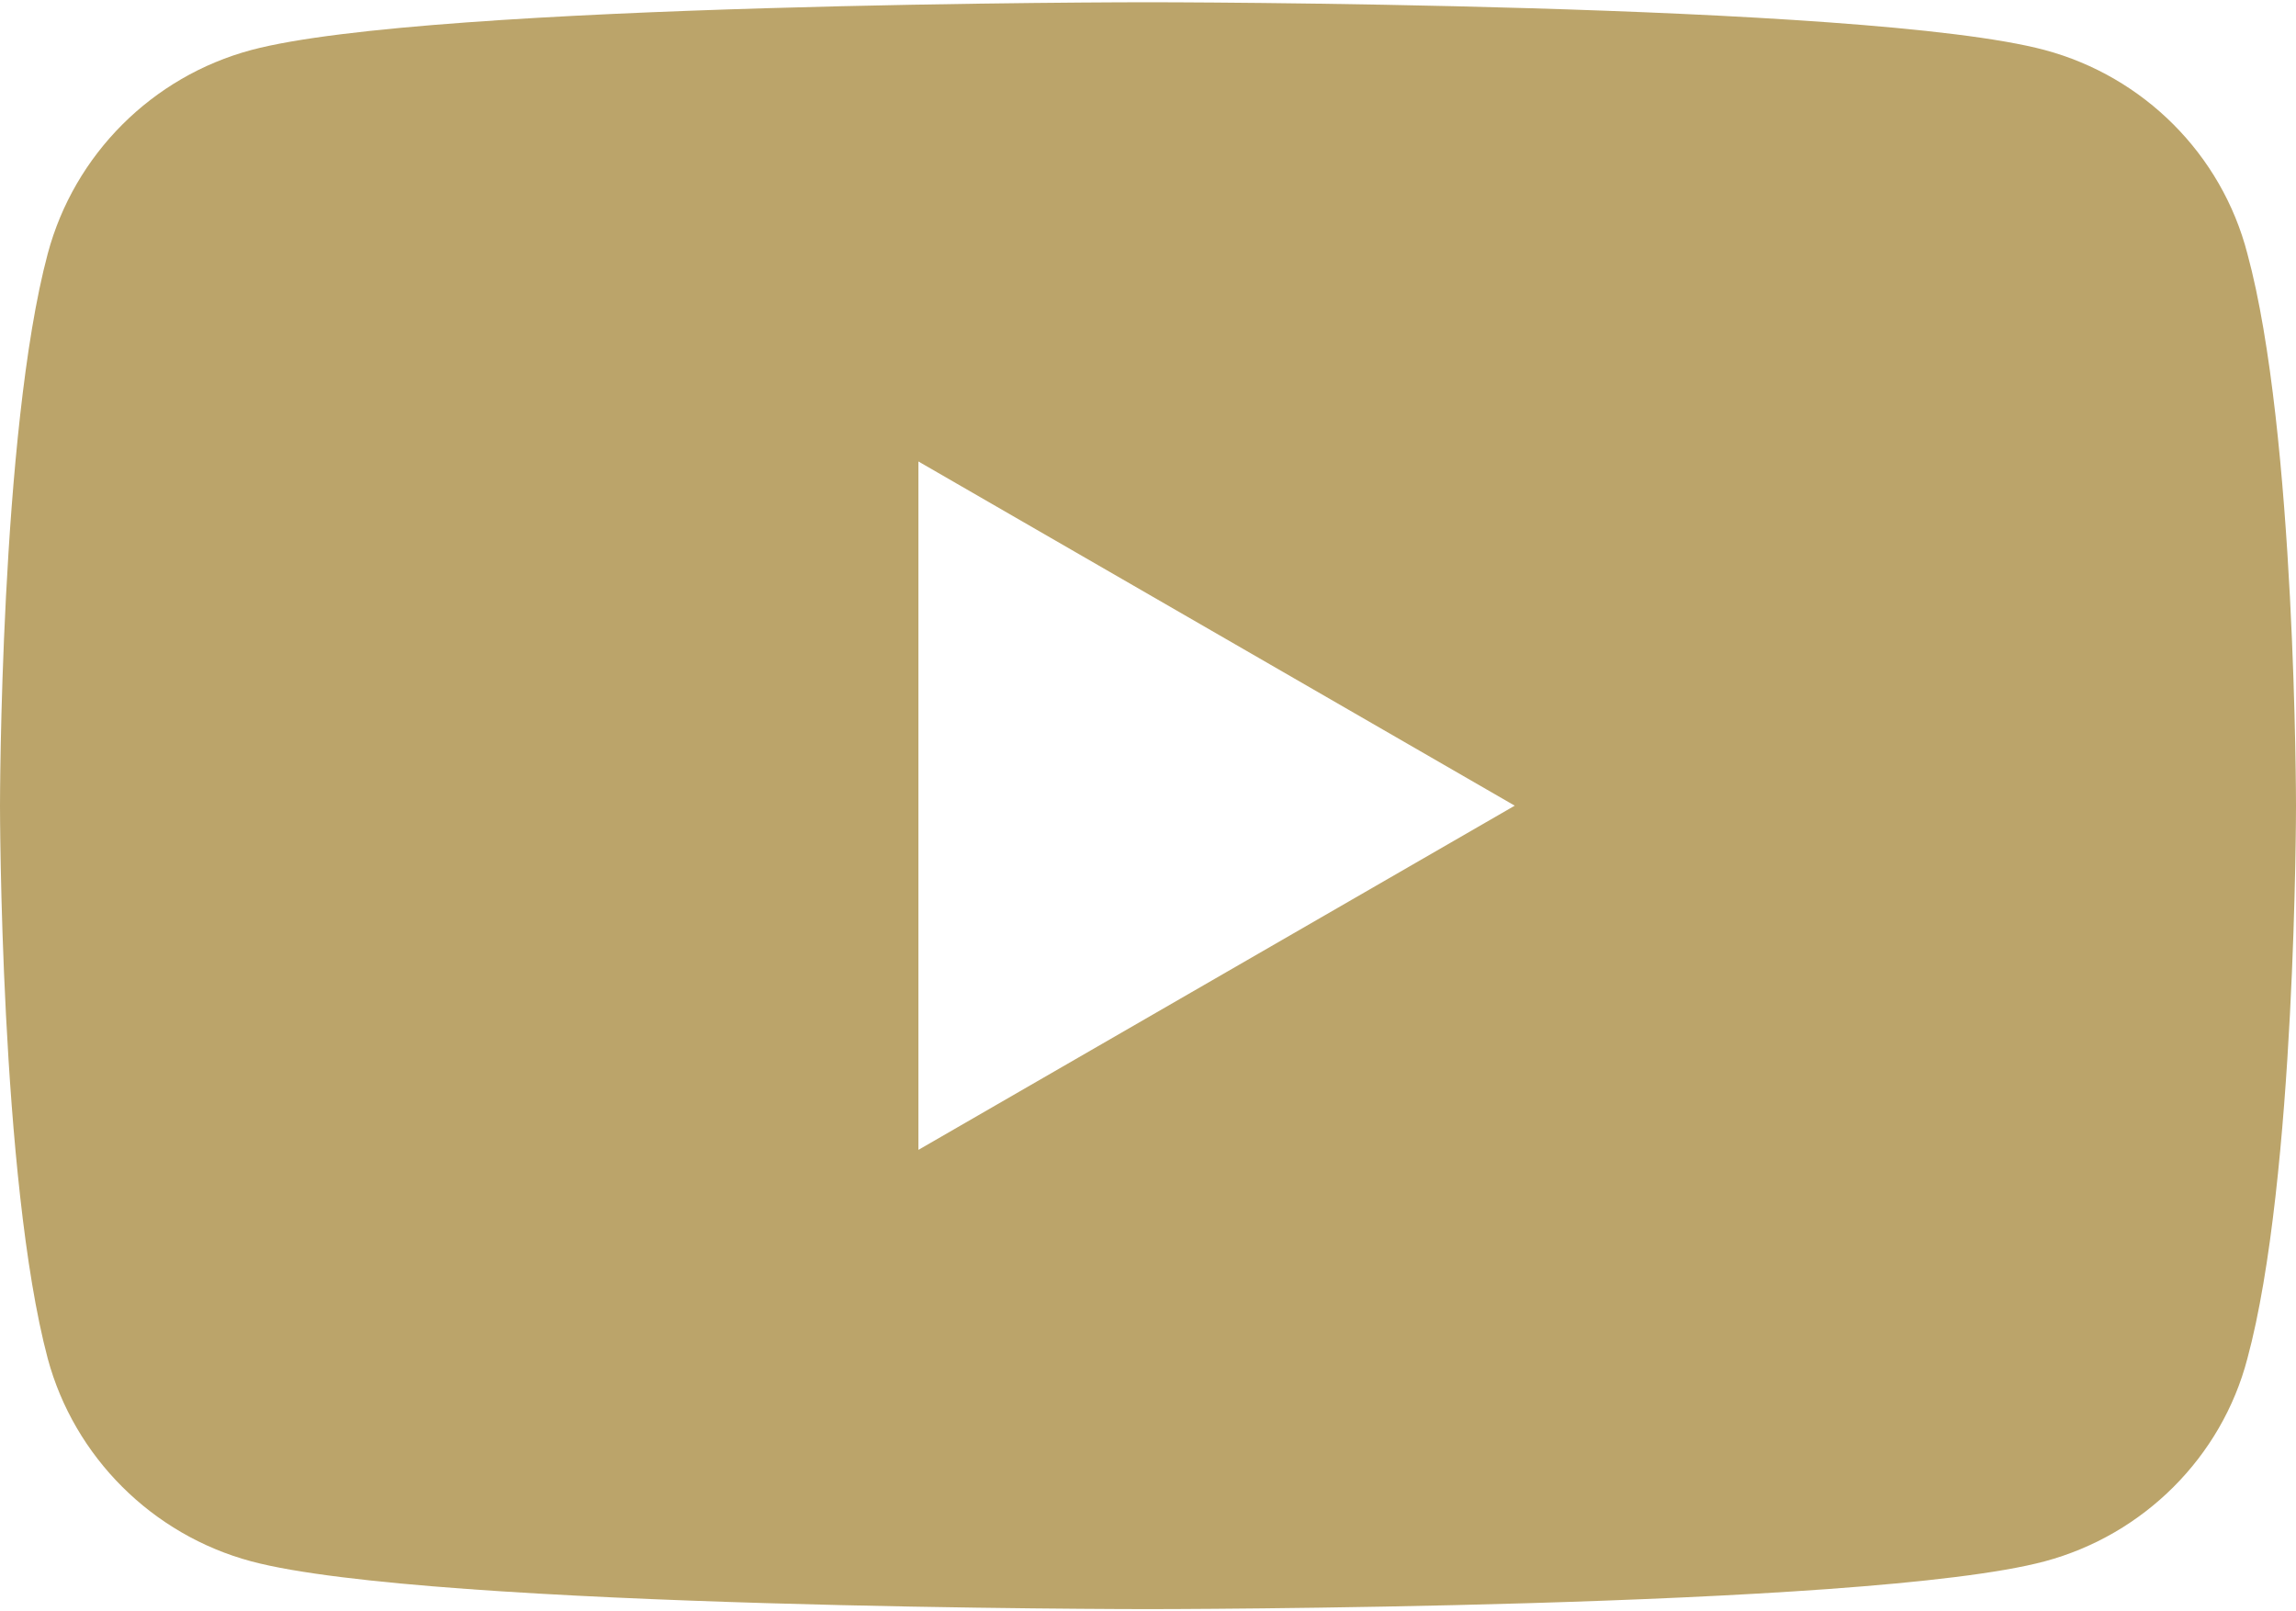
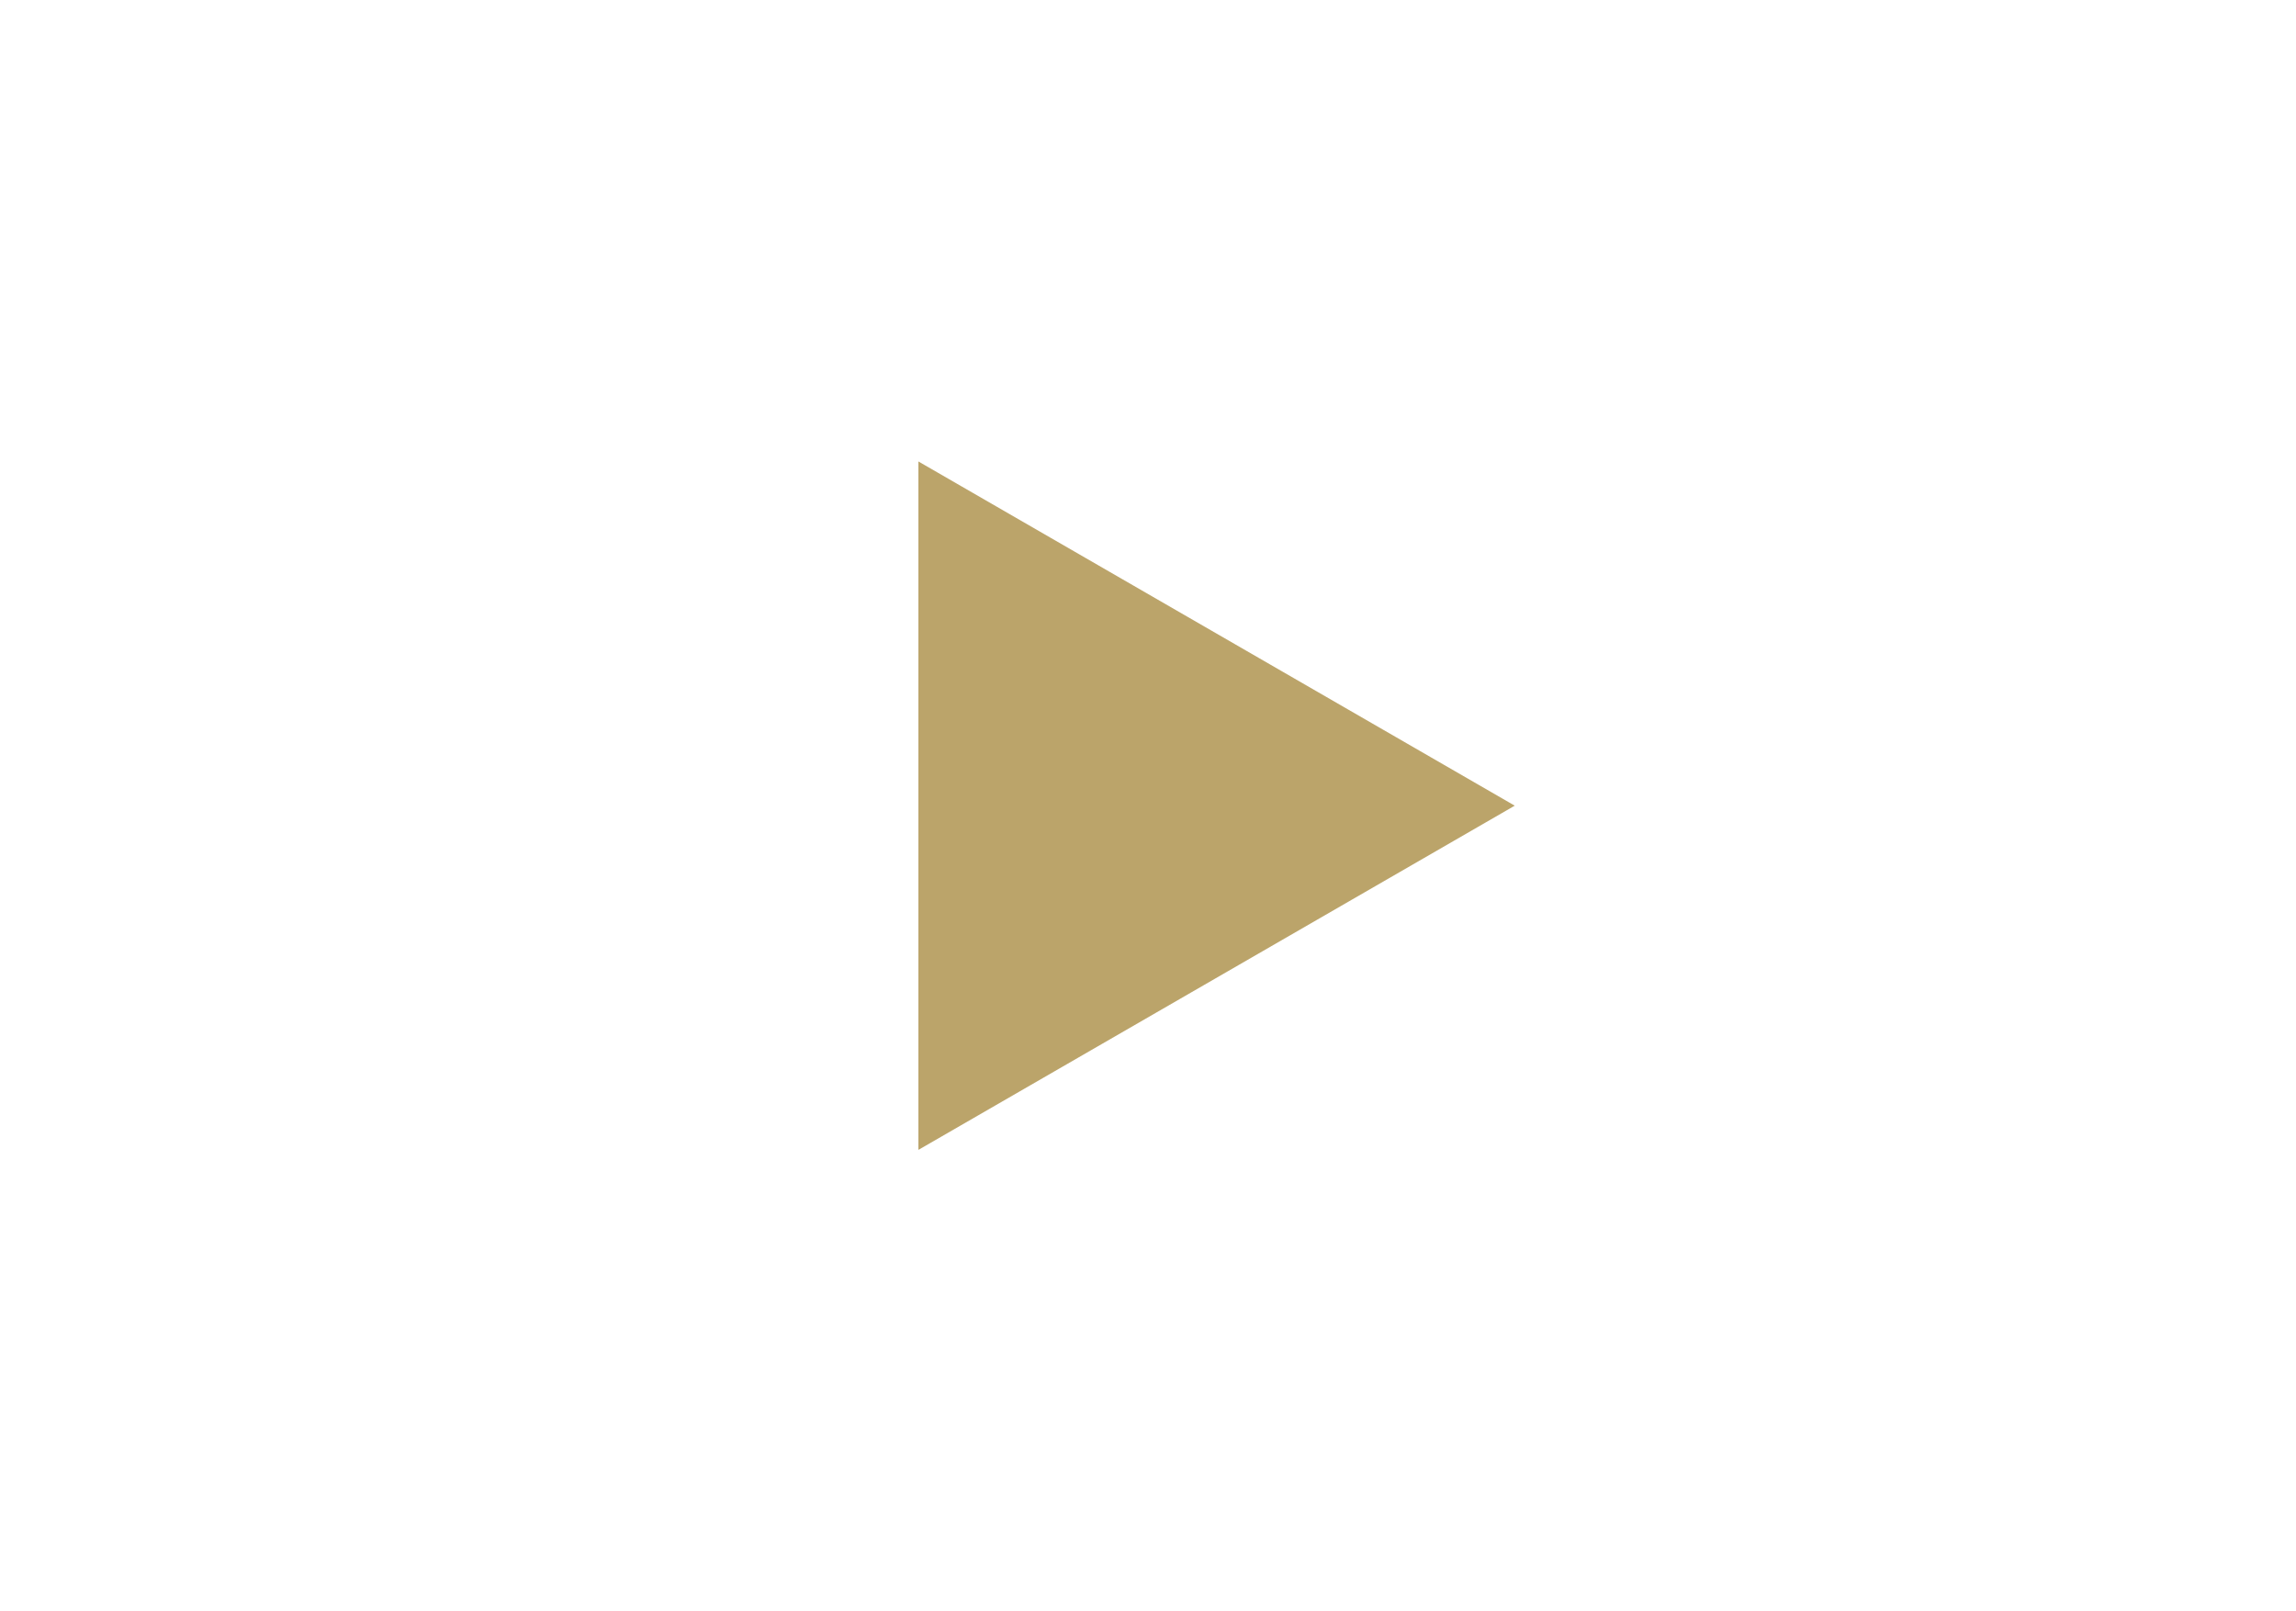
<svg xmlns="http://www.w3.org/2000/svg" xml:space="preserve" width="57px" height="40px" style="shape-rendering:geometricPrecision; text-rendering:geometricPrecision; image-rendering:optimizeQuality; fill-rule:evenodd; clip-rule:evenodd" viewBox="0 0 2.595 1.816">
  <defs>
    <style type="text/css">  .fil0 {fill:#BBA46A}  </style>
  </defs>
  <g id="Слой_x0020_1">
    <g id="_2306994397536">
-       <path class="fil0" d="M2.54 0.284c-0.029,-0.112 -0.117,-0.2 -0.229,-0.23 -0.202,-0.054 -1.014,-0.054 -1.014,-0.054 0,0 -0.811,0 -1.013,0.054 -0.112,0.03 -0.2,0.118 -0.23,0.23 -0.054,0.202 -0.054,0.624 -0.054,0.624 0,0 0,0.422 0.054,0.625 0.03,0.111 0.118,0.199 0.23,0.229 0.202,0.054 1.013,0.054 1.013,0.054 0,0 0.812,0 1.014,-0.054 0.112,-0.03 0.2,-0.118 0.229,-0.229 0.055,-0.203 0.055,-0.625 0.055,-0.625 0,0 0,-0.422 -0.055,-0.624zm-1.502 1.013l0 0 0 -0.778 0.674 0.389 -0.674 0.389z" />
+       <path class="fil0" d="M2.54 0.284zm-1.502 1.013l0 0 0 -0.778 0.674 0.389 -0.674 0.389z" />
    </g>
  </g>
</svg>